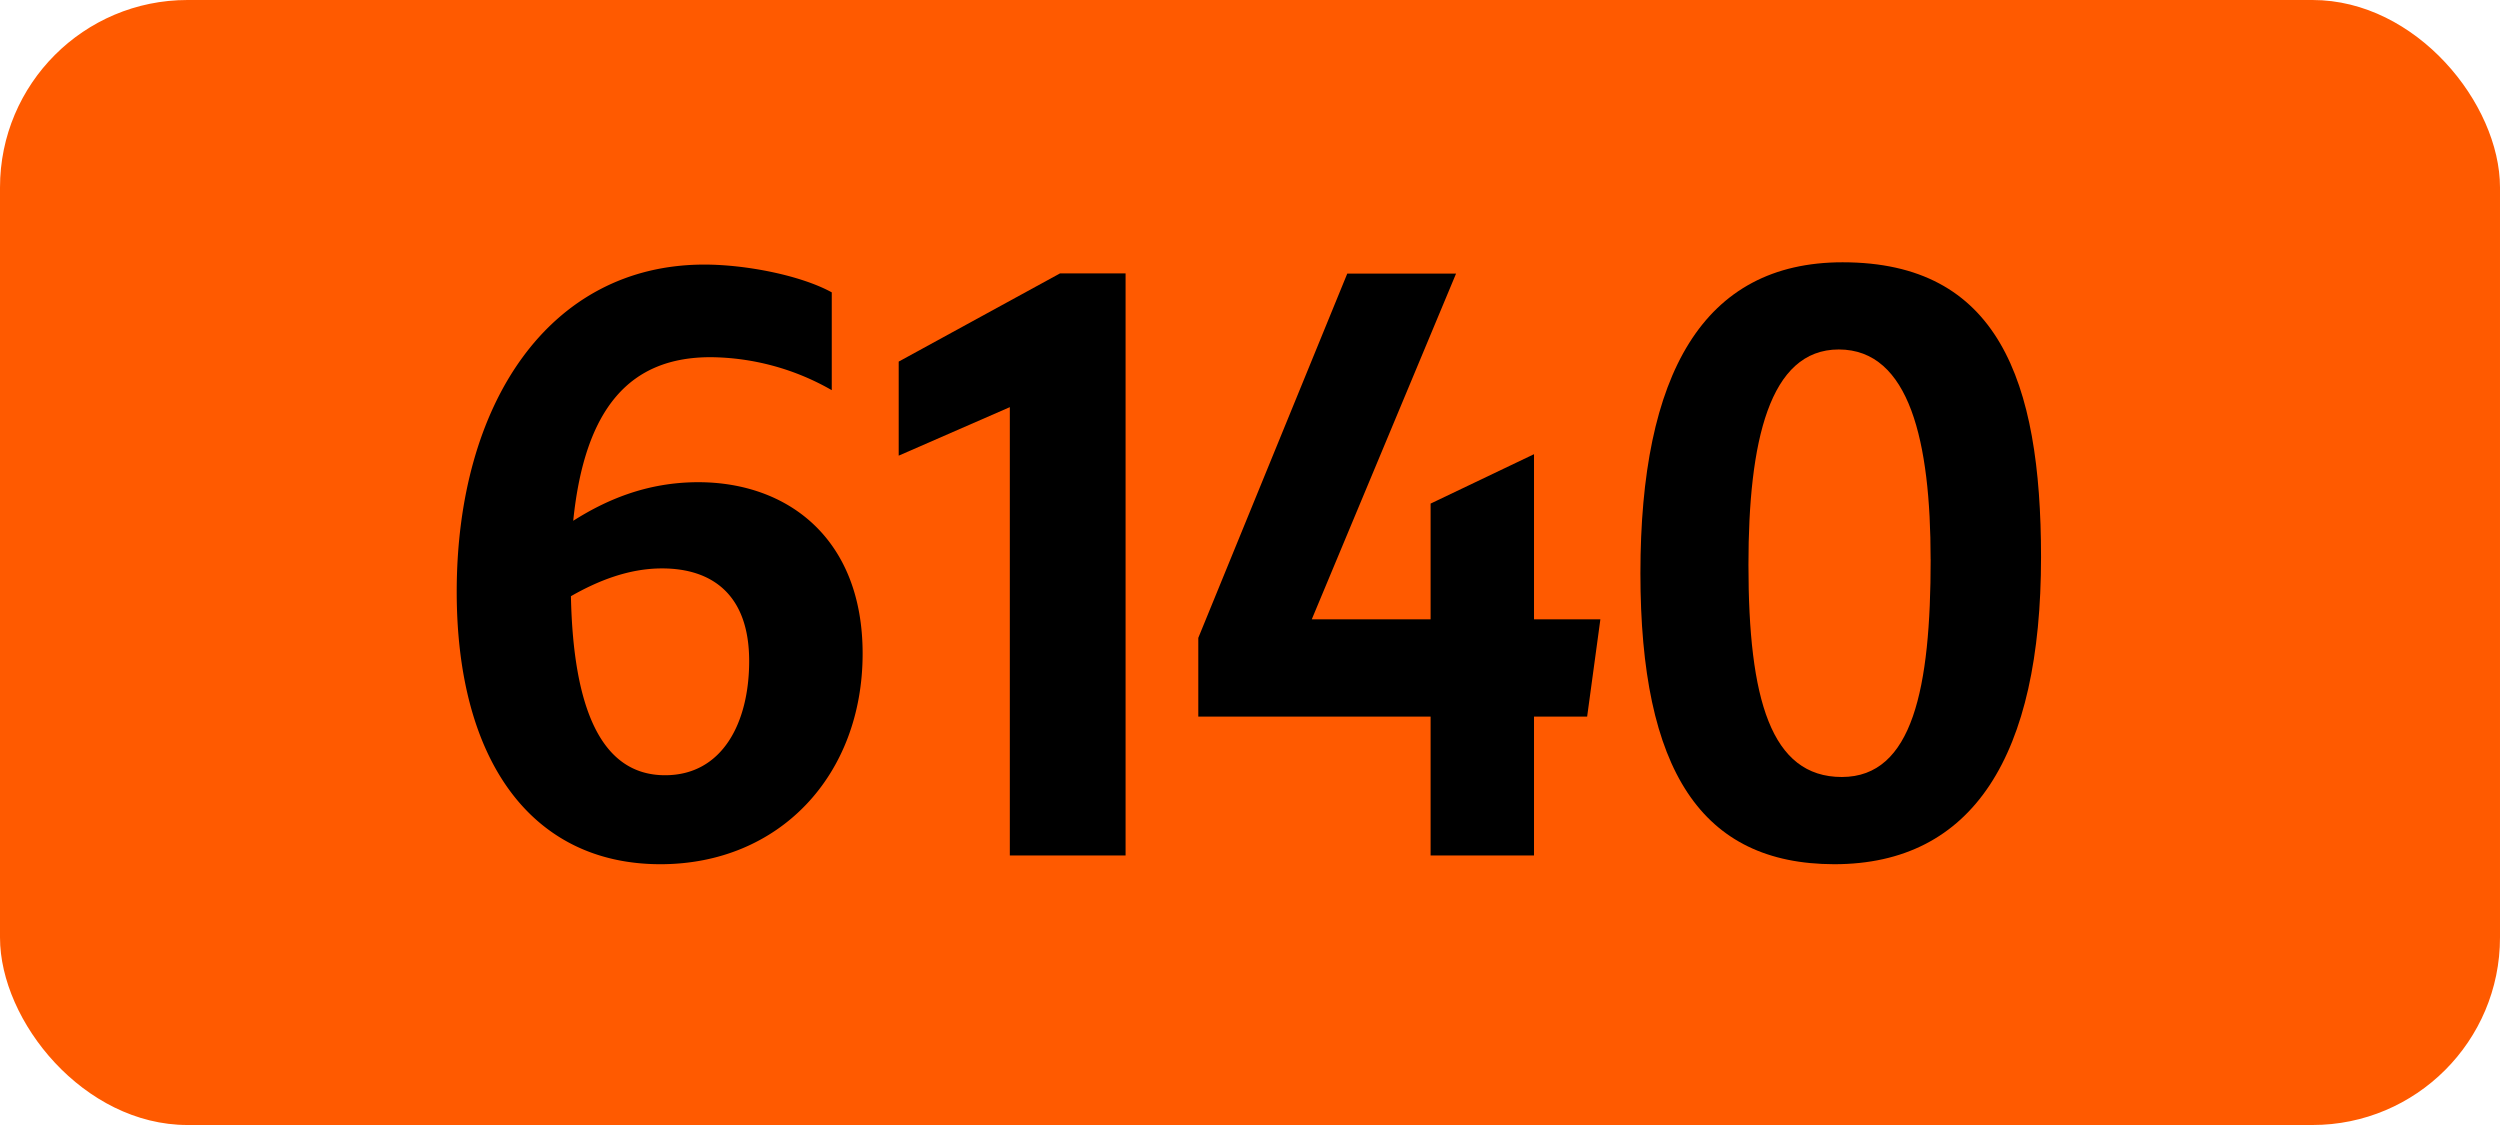
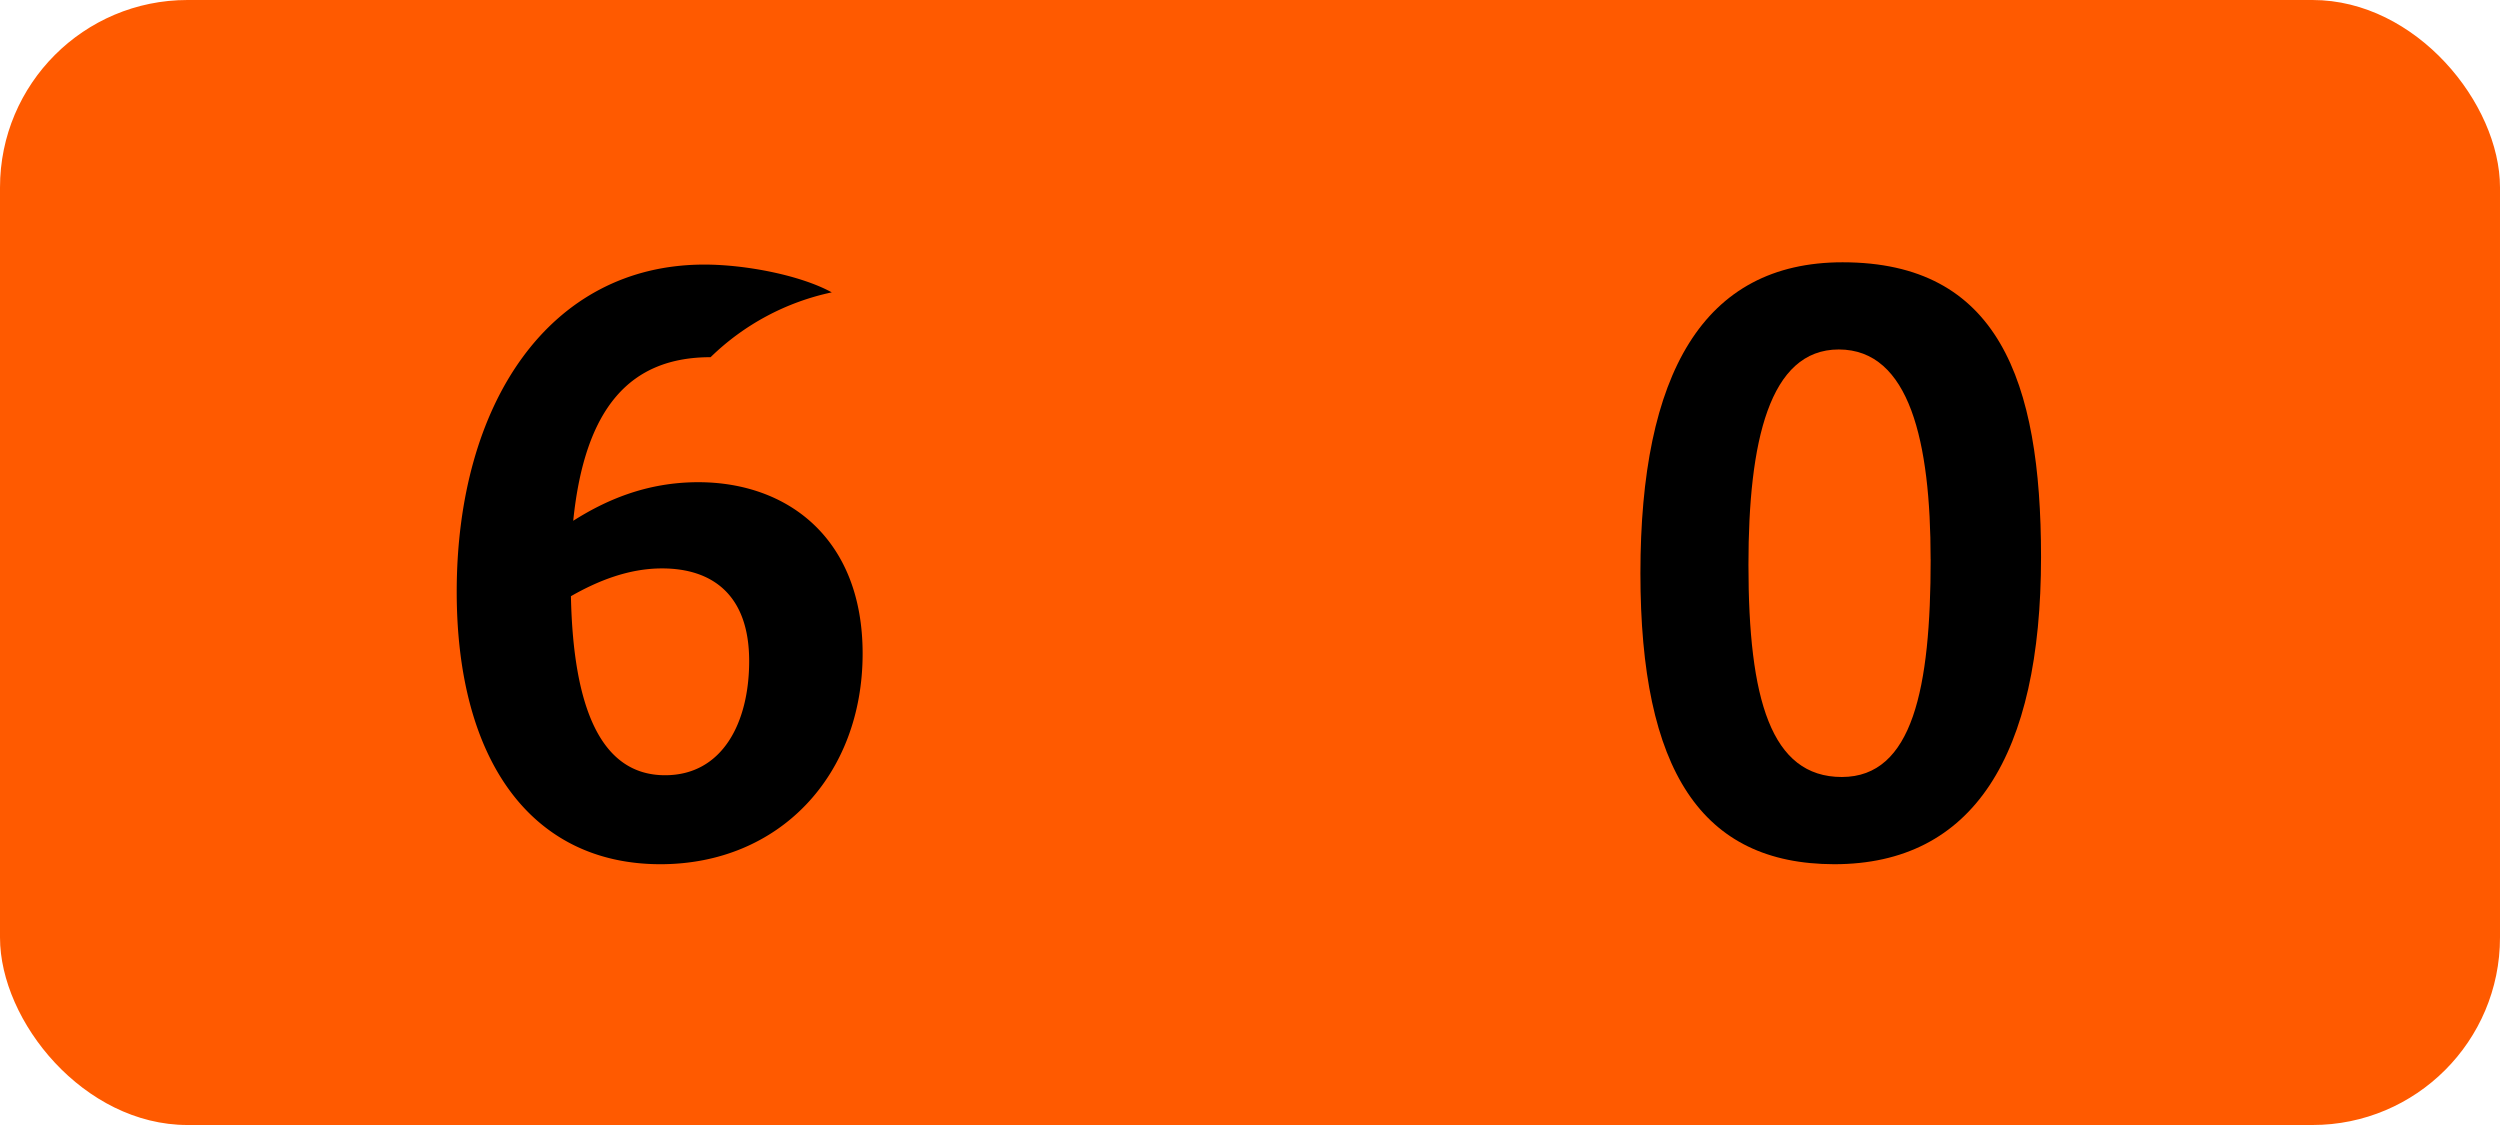
<svg xmlns="http://www.w3.org/2000/svg" viewBox="0 0 566.93 255.12">
  <defs>
    <style>.cls-1{fill:#ff5a00;}</style>
  </defs>
  <g id="Calque_2" data-name="Calque 2">
    <g id="indices_de_ligne" data-name="indices de ligne">
      <rect class="cls-1" width="566.93" height="255.12" rx="42.52" />
-       <path d="M161.14,81c-18.2,0-28.52,11.38-31.15,37.1,7.18-4.55,16.45-8.75,28.35-8.75,20.3,0,37.28,12.78,37.28,38.85,0,27.65-18.9,47.78-45.85,47.78-29.05,0-46.2-23.28-46.2-61.78,0-42.7,21-74.2,56.17-74.2,9.45,0,21.88,2.45,28.88,6.3V88.48A56.09,56.09,0,0,0,161.14,81ZM129.47,135.2c.52,25.38,6.82,40.6,21.35,40.6,13,0,19.07-11.9,19.07-25.9,0-15.05-8.4-21-19.77-21C142.59,128.9,135.59,131.7,129.47,135.2Z" transform="translate(0)" />
-       <path d="M229,194V92.33l-25.2,11V82l36.58-20h14.87V194Z" transform="translate(0)" />
-       <path d="M324.42,162.5H271.74V144.65l33.78-82.6h24.67l-32.72,78.4h26.95V114.2L347.87,103v37.45h15.05l-3,22.05H347.87V194H324.42Z" transform="translate(0)" />
+       <path d="M161.14,81c-18.2,0-28.52,11.38-31.15,37.1,7.18-4.55,16.45-8.75,28.35-8.75,20.3,0,37.28,12.78,37.28,38.85,0,27.65-18.9,47.78-45.85,47.78-29.05,0-46.2-23.28-46.2-61.78,0-42.7,21-74.2,56.17-74.2,9.45,0,21.88,2.45,28.88,6.3A56.09,56.09,0,0,0,161.14,81ZM129.47,135.2c.52,25.38,6.82,40.6,21.35,40.6,13,0,19.07-11.9,19.07-25.9,0-15.05-8.4-21-19.77-21C142.59,128.9,135.59,131.7,129.47,135.2Z" transform="translate(0)" />
      <path d="M372,130c0-45.15,14.18-70.52,45.85-70.52,35.18,0,45,26.6,45,66.85,0,45-15.4,69.65-46.9,69.65C385.84,195.93,372,174.75,372,130Zm65.81-3.15c0-26.6-4.73-47.6-20.83-47.6-15.75,0-20.48,20.83-20.48,48.83,0,30.45,5.08,48.12,21.18,48.12S437.82,156,437.82,126.8Z" transform="translate(0)" />
    </g>
  </g>
</svg>